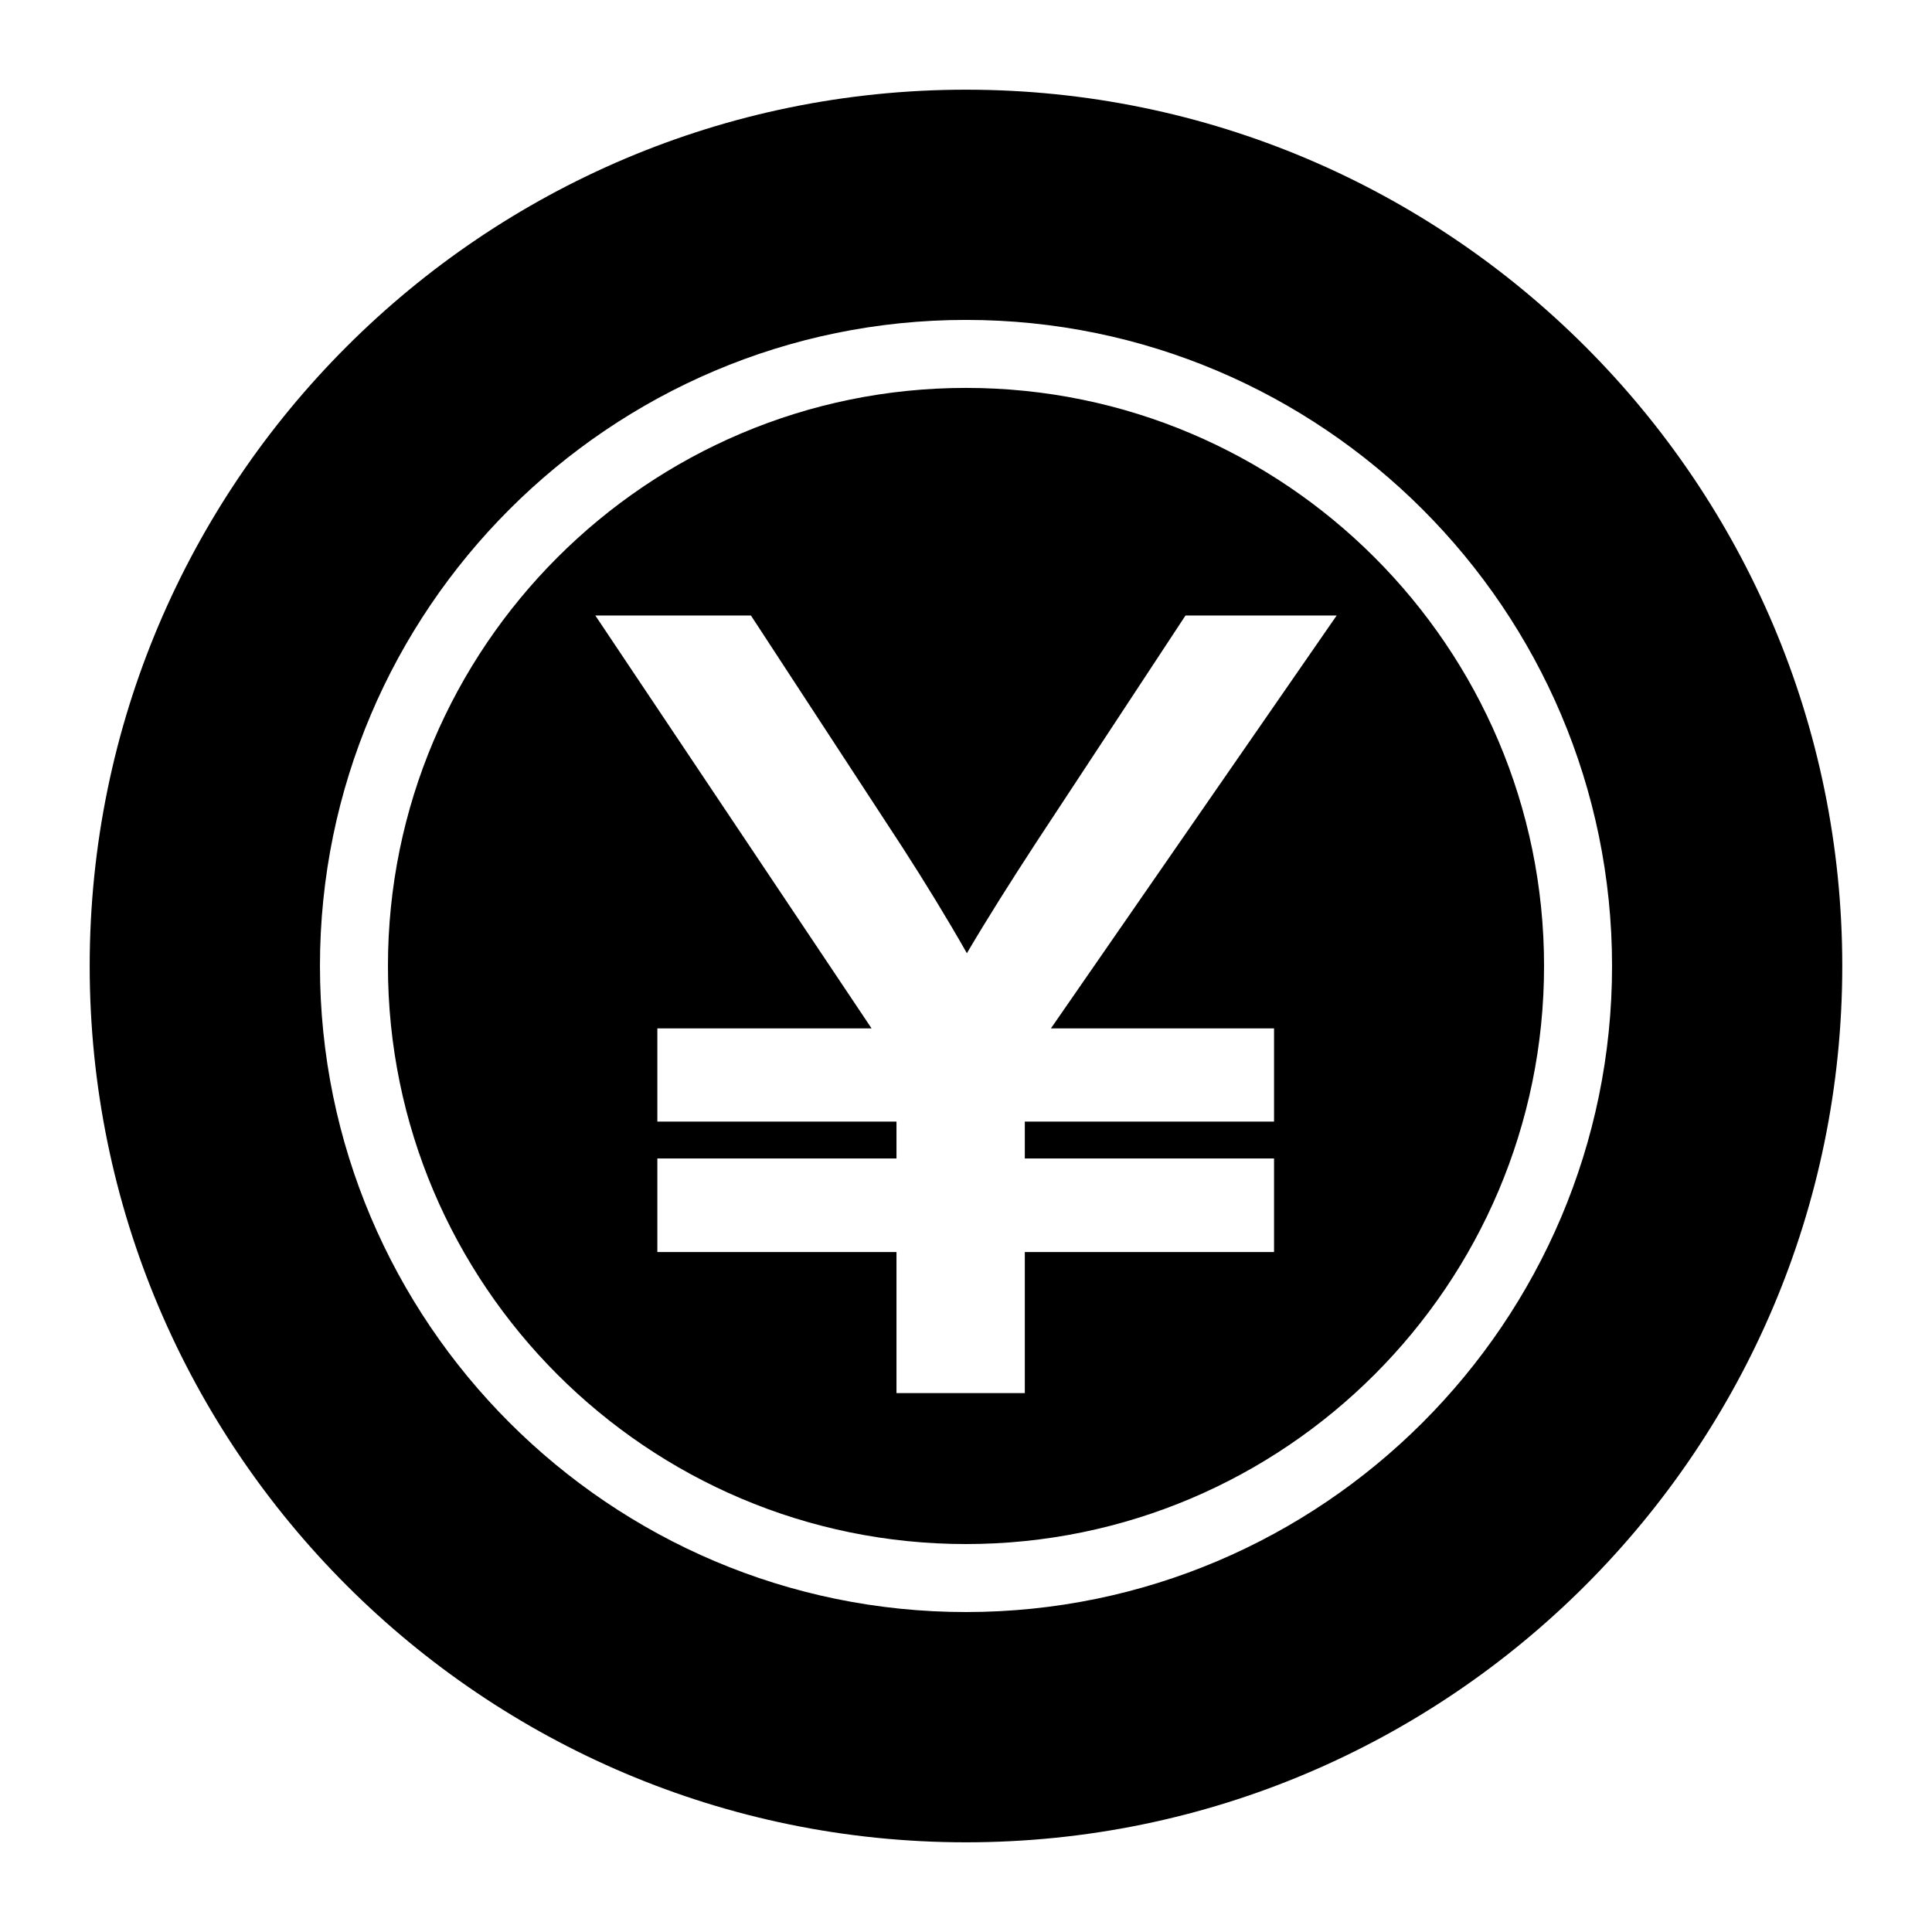
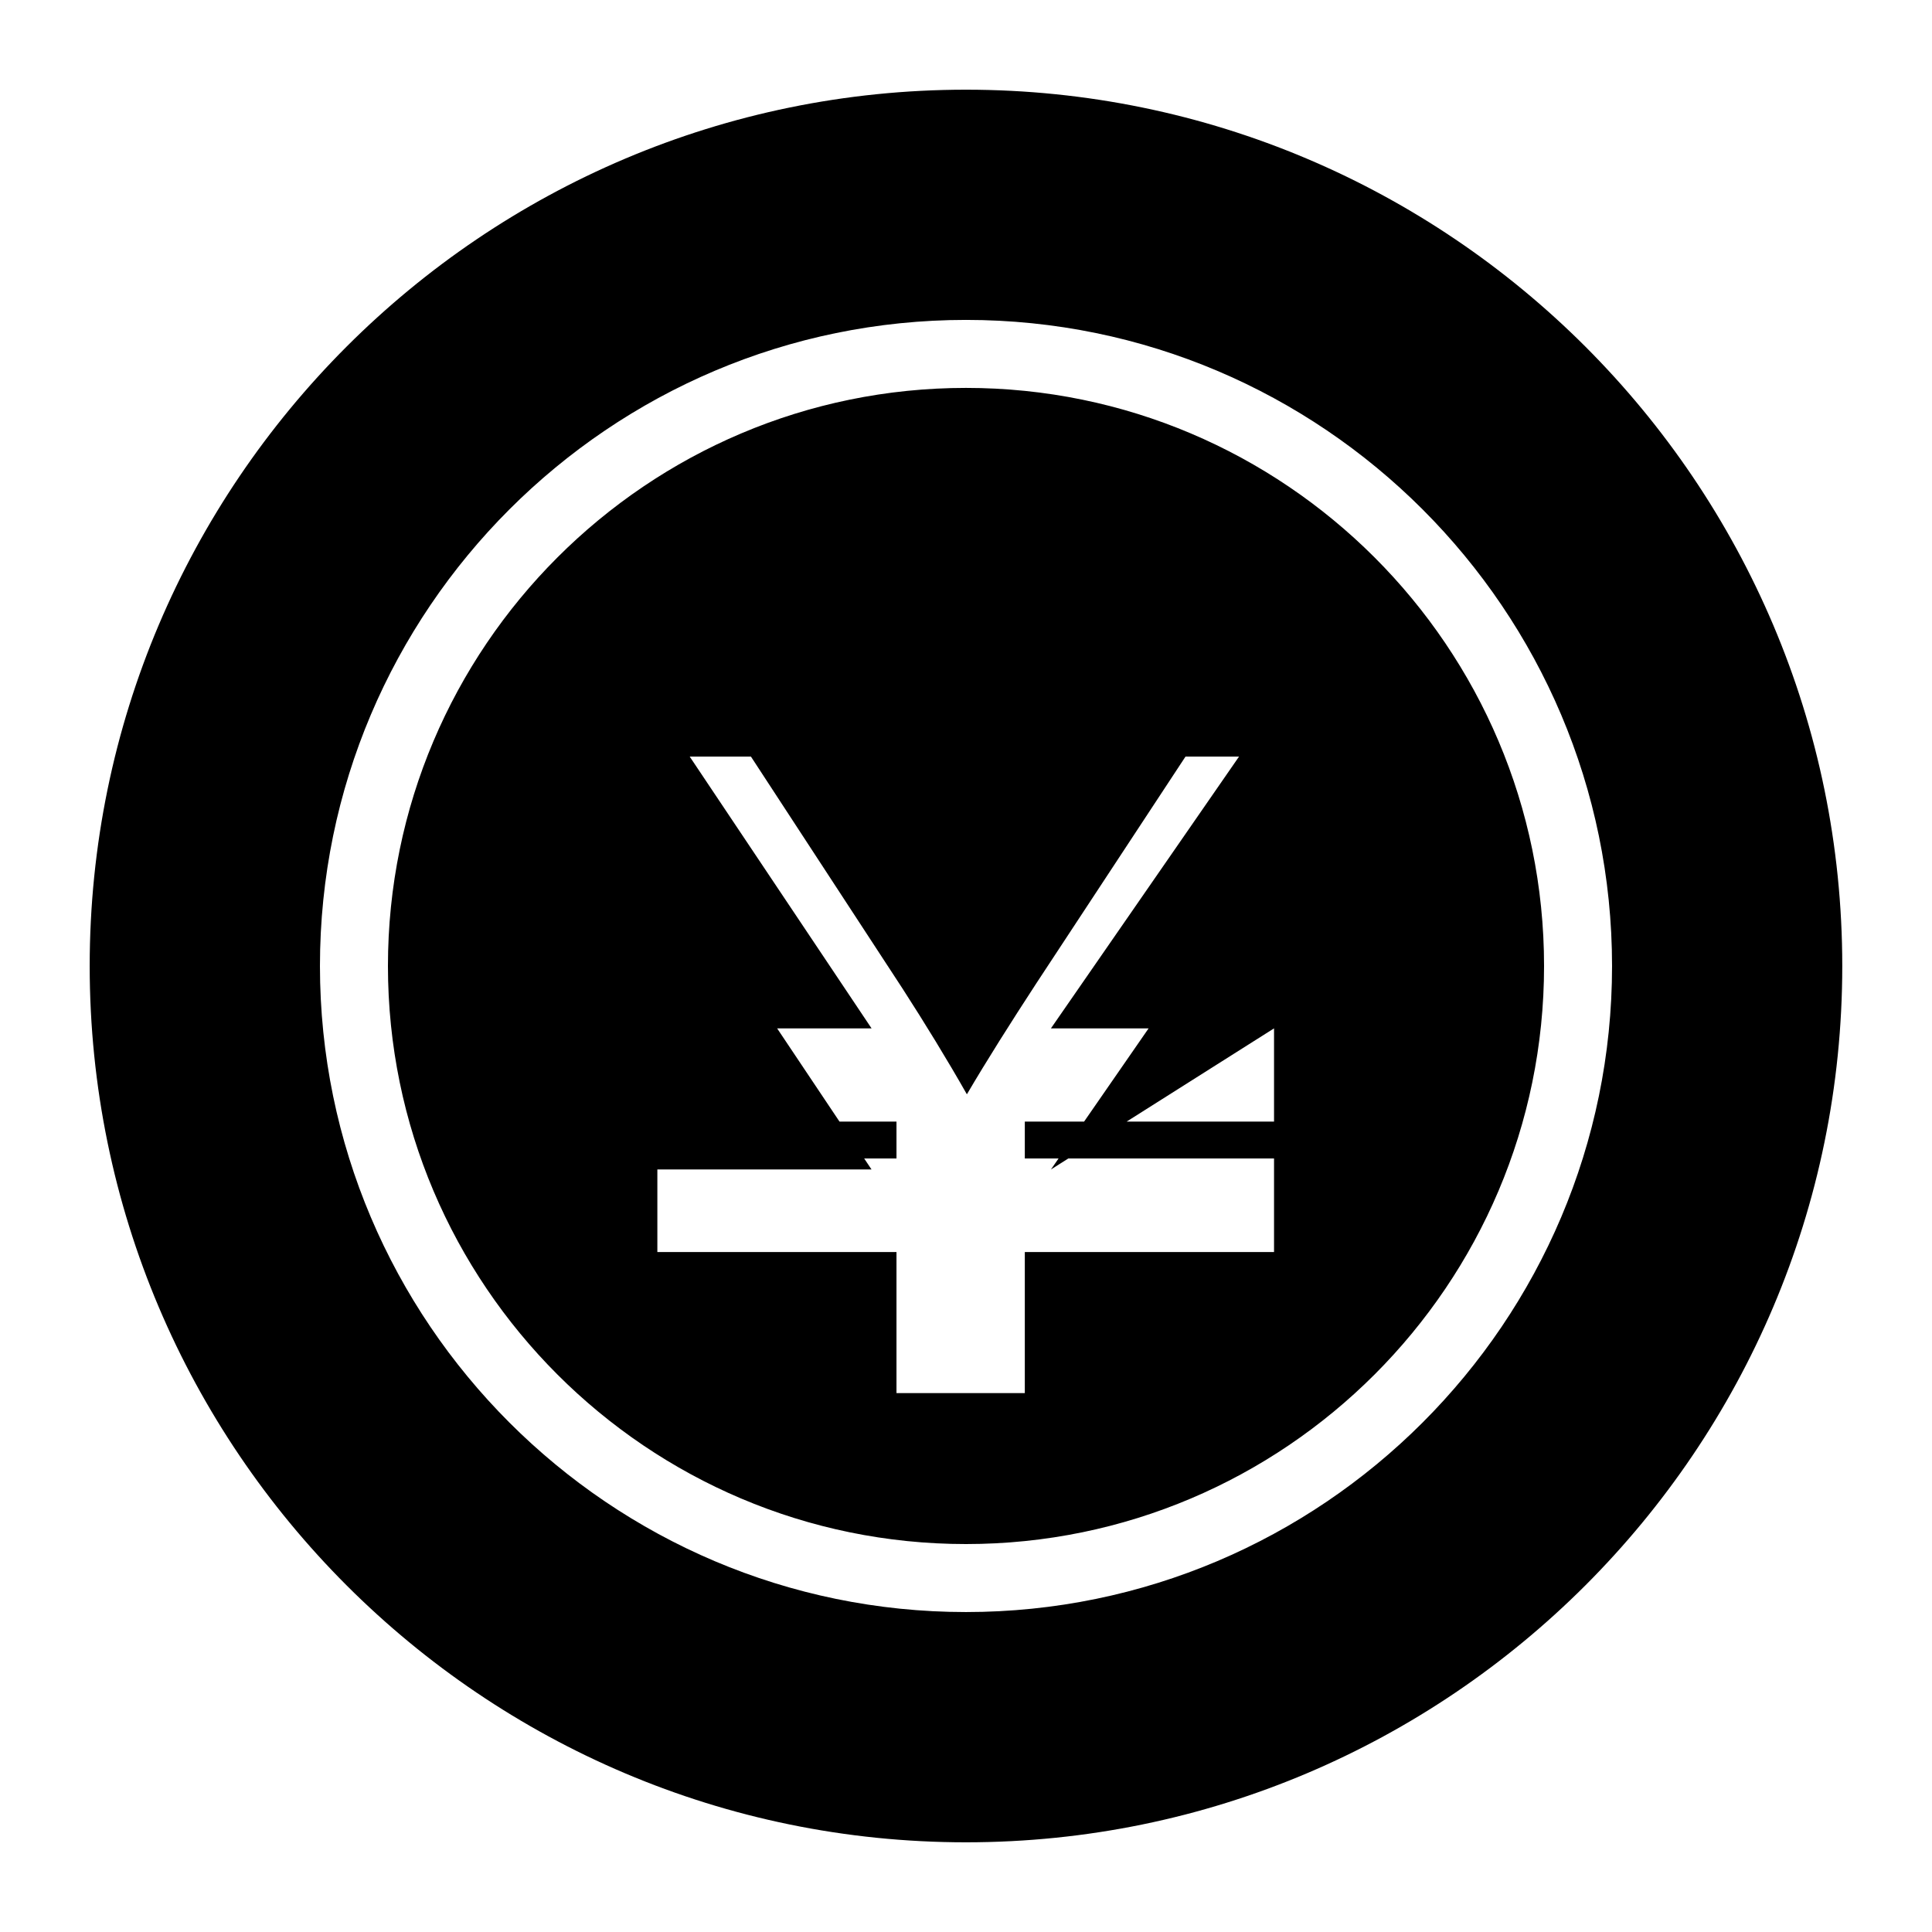
<svg xmlns="http://www.w3.org/2000/svg" fill="#000000" width="800px" height="800px" version="1.1" viewBox="144 144 512 512">
-   <path d="m400 246.81c-84.469 0-153.19 68.723-153.19 153.19s68.723 153.19 153.19 153.19c84.465-0.004 153.19-68.727 153.19-153.19 0-84.469-68.723-153.19-153.19-153.19zm81.633 169.72v24.719h-66.047v9.762h66.047v24.797h-66.047v37.391h-34.008v-37.391h-63.371v-24.797h63.371v-9.762h-63.371v-24.719h56.758l-73.211-109.42h41.25l40.227 61.559c5.984 9.289 11.73 18.656 17.004 27.945 5.273-8.973 11.492-18.812 18.422-29.441l39.516-60.062h40.07l-75.73 109.42zm-81.633-169.72c-84.469 0-153.19 68.723-153.19 153.19s68.723 153.19 153.19 153.19c84.465-0.004 153.19-68.727 153.19-153.19 0-84.469-68.723-153.19-153.19-153.19zm81.633 169.72v24.719h-66.047v9.762h66.047v24.797h-66.047v37.391h-34.008v-37.391h-63.371v-24.797h63.371v-9.762h-63.371v-24.719h56.758l-73.211-109.42h41.25l40.227 61.559c5.984 9.289 11.73 18.656 17.004 27.945 5.273-8.973 11.492-18.812 18.422-29.441l39.516-60.062h40.07l-75.73 109.42zm-81.633-248.76c-128.08 0-232.23 104.15-232.23 232.23s104.15 232.23 232.23 232.23c128.08-0.004 232.22-104.15 232.22-232.23s-104.14-232.23-232.22-232.23zm0 403.44c-94.387 0-171.21-76.832-171.21-171.21-0.004-94.387 76.828-171.22 171.21-171.22 94.383 0 171.21 76.832 171.21 171.22 0 94.383-76.832 171.21-171.21 171.21zm0-324.41c-84.469 0-153.19 68.723-153.19 153.19s68.723 153.19 153.19 153.19c84.465-0.004 153.19-68.727 153.19-153.19 0-84.469-68.723-153.19-153.19-153.19zm81.633 169.72v24.719h-66.047v9.762h66.047v24.797h-66.047v37.391h-34.008v-37.391h-63.371v-24.797h63.371v-9.762h-63.371v-24.719h56.758l-73.211-109.42h41.25l40.227 61.559c5.984 9.289 11.73 18.656 17.004 27.945 5.273-8.973 11.492-18.812 18.422-29.441l39.516-60.062h40.07l-75.73 109.42z" />
+   <path d="m400 246.81c-84.469 0-153.19 68.723-153.19 153.19s68.723 153.19 153.19 153.19c84.465-0.004 153.19-68.727 153.19-153.19 0-84.469-68.723-153.19-153.19-153.19zm81.633 169.72v24.719h-66.047v9.762h66.047v24.797h-66.047v37.391h-34.008v-37.391h-63.371v-24.797h63.371v-9.762h-63.371v-24.719h56.758l-73.211-109.42h41.25l40.227 61.559c5.984 9.289 11.73 18.656 17.004 27.945 5.273-8.973 11.492-18.812 18.422-29.441l39.516-60.062h40.07l-75.73 109.42zm-81.633-169.72c-84.469 0-153.19 68.723-153.19 153.19s68.723 153.19 153.19 153.19c84.465-0.004 153.19-68.727 153.19-153.19 0-84.469-68.723-153.19-153.19-153.19zm81.633 169.72v24.719h-66.047v9.762h66.047v24.797h-66.047v37.391h-34.008h-63.371v-24.797h63.371v-9.762h-63.371v-24.719h56.758l-73.211-109.42h41.25l40.227 61.559c5.984 9.289 11.73 18.656 17.004 27.945 5.273-8.973 11.492-18.812 18.422-29.441l39.516-60.062h40.07l-75.73 109.42zm-81.633-248.76c-128.08 0-232.23 104.15-232.23 232.23s104.15 232.23 232.23 232.23c128.08-0.004 232.22-104.15 232.22-232.23s-104.14-232.23-232.22-232.23zm0 403.44c-94.387 0-171.21-76.832-171.21-171.21-0.004-94.387 76.828-171.22 171.21-171.22 94.383 0 171.21 76.832 171.21 171.22 0 94.383-76.832 171.21-171.21 171.21zm0-324.41c-84.469 0-153.19 68.723-153.19 153.19s68.723 153.19 153.19 153.19c84.465-0.004 153.19-68.727 153.19-153.19 0-84.469-68.723-153.19-153.19-153.19zm81.633 169.72v24.719h-66.047v9.762h66.047v24.797h-66.047v37.391h-34.008v-37.391h-63.371v-24.797h63.371v-9.762h-63.371v-24.719h56.758l-73.211-109.42h41.25l40.227 61.559c5.984 9.289 11.73 18.656 17.004 27.945 5.273-8.973 11.492-18.812 18.422-29.441l39.516-60.062h40.07l-75.73 109.42z" />
</svg>